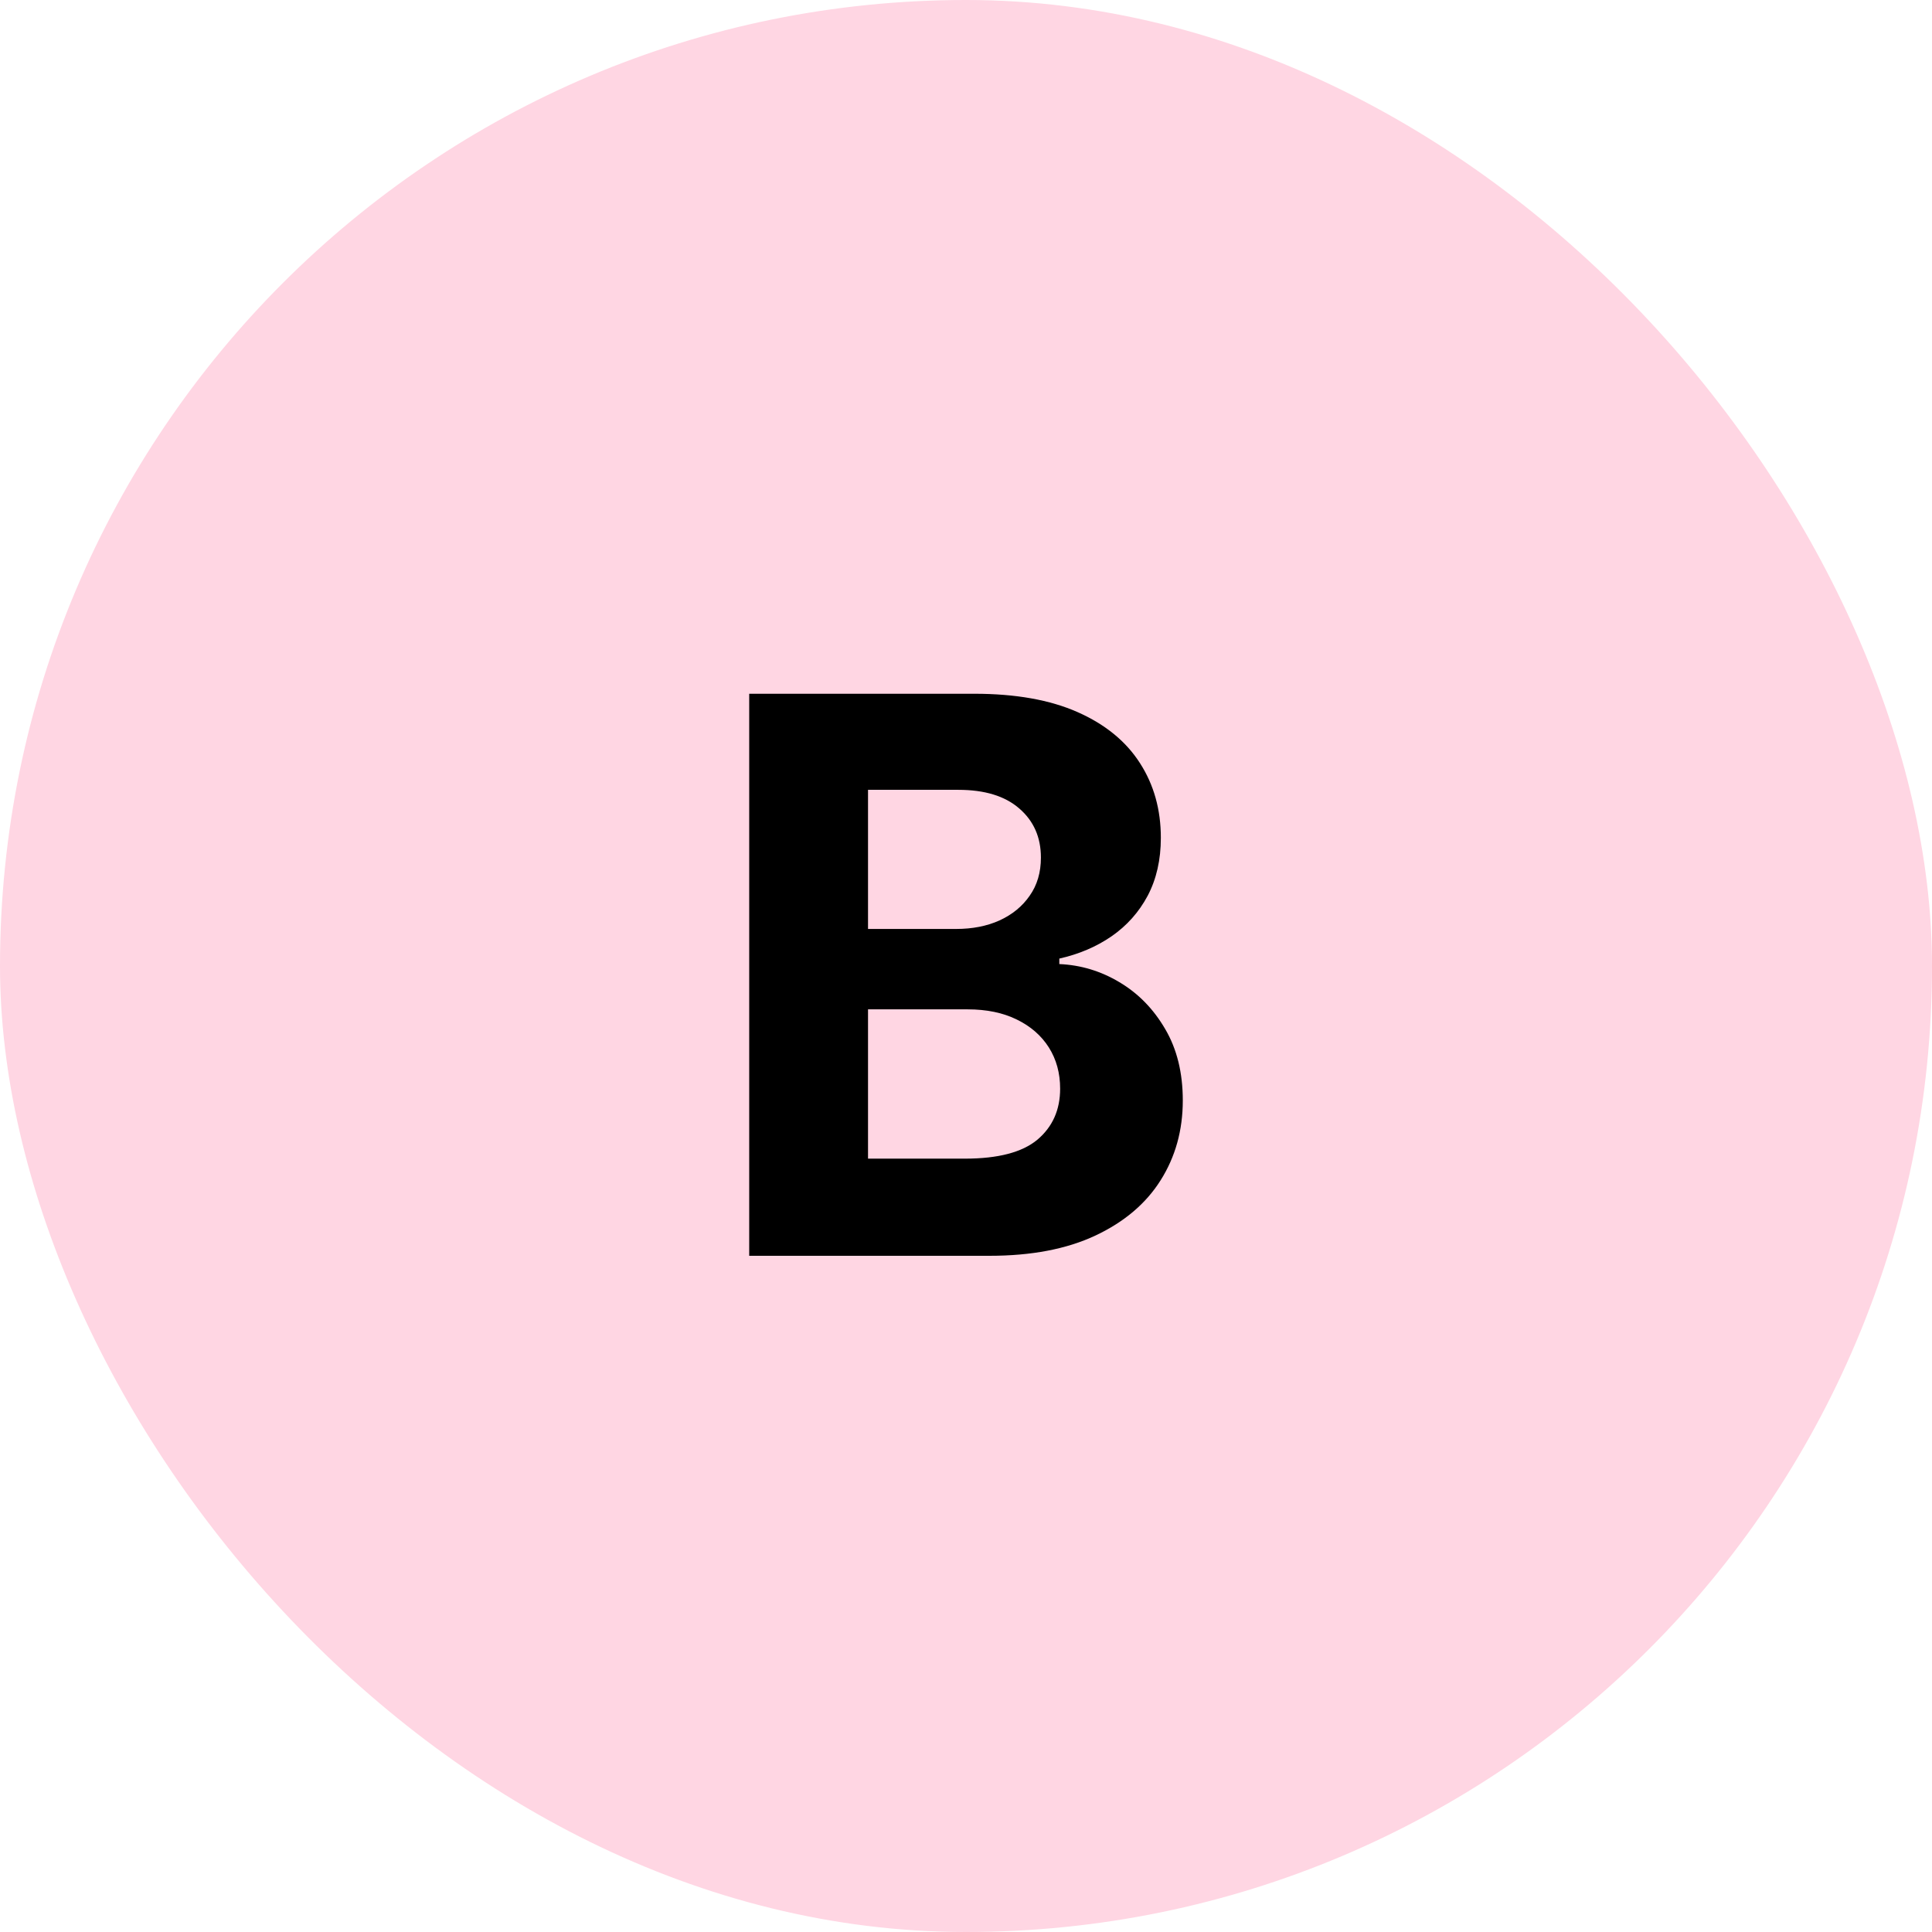
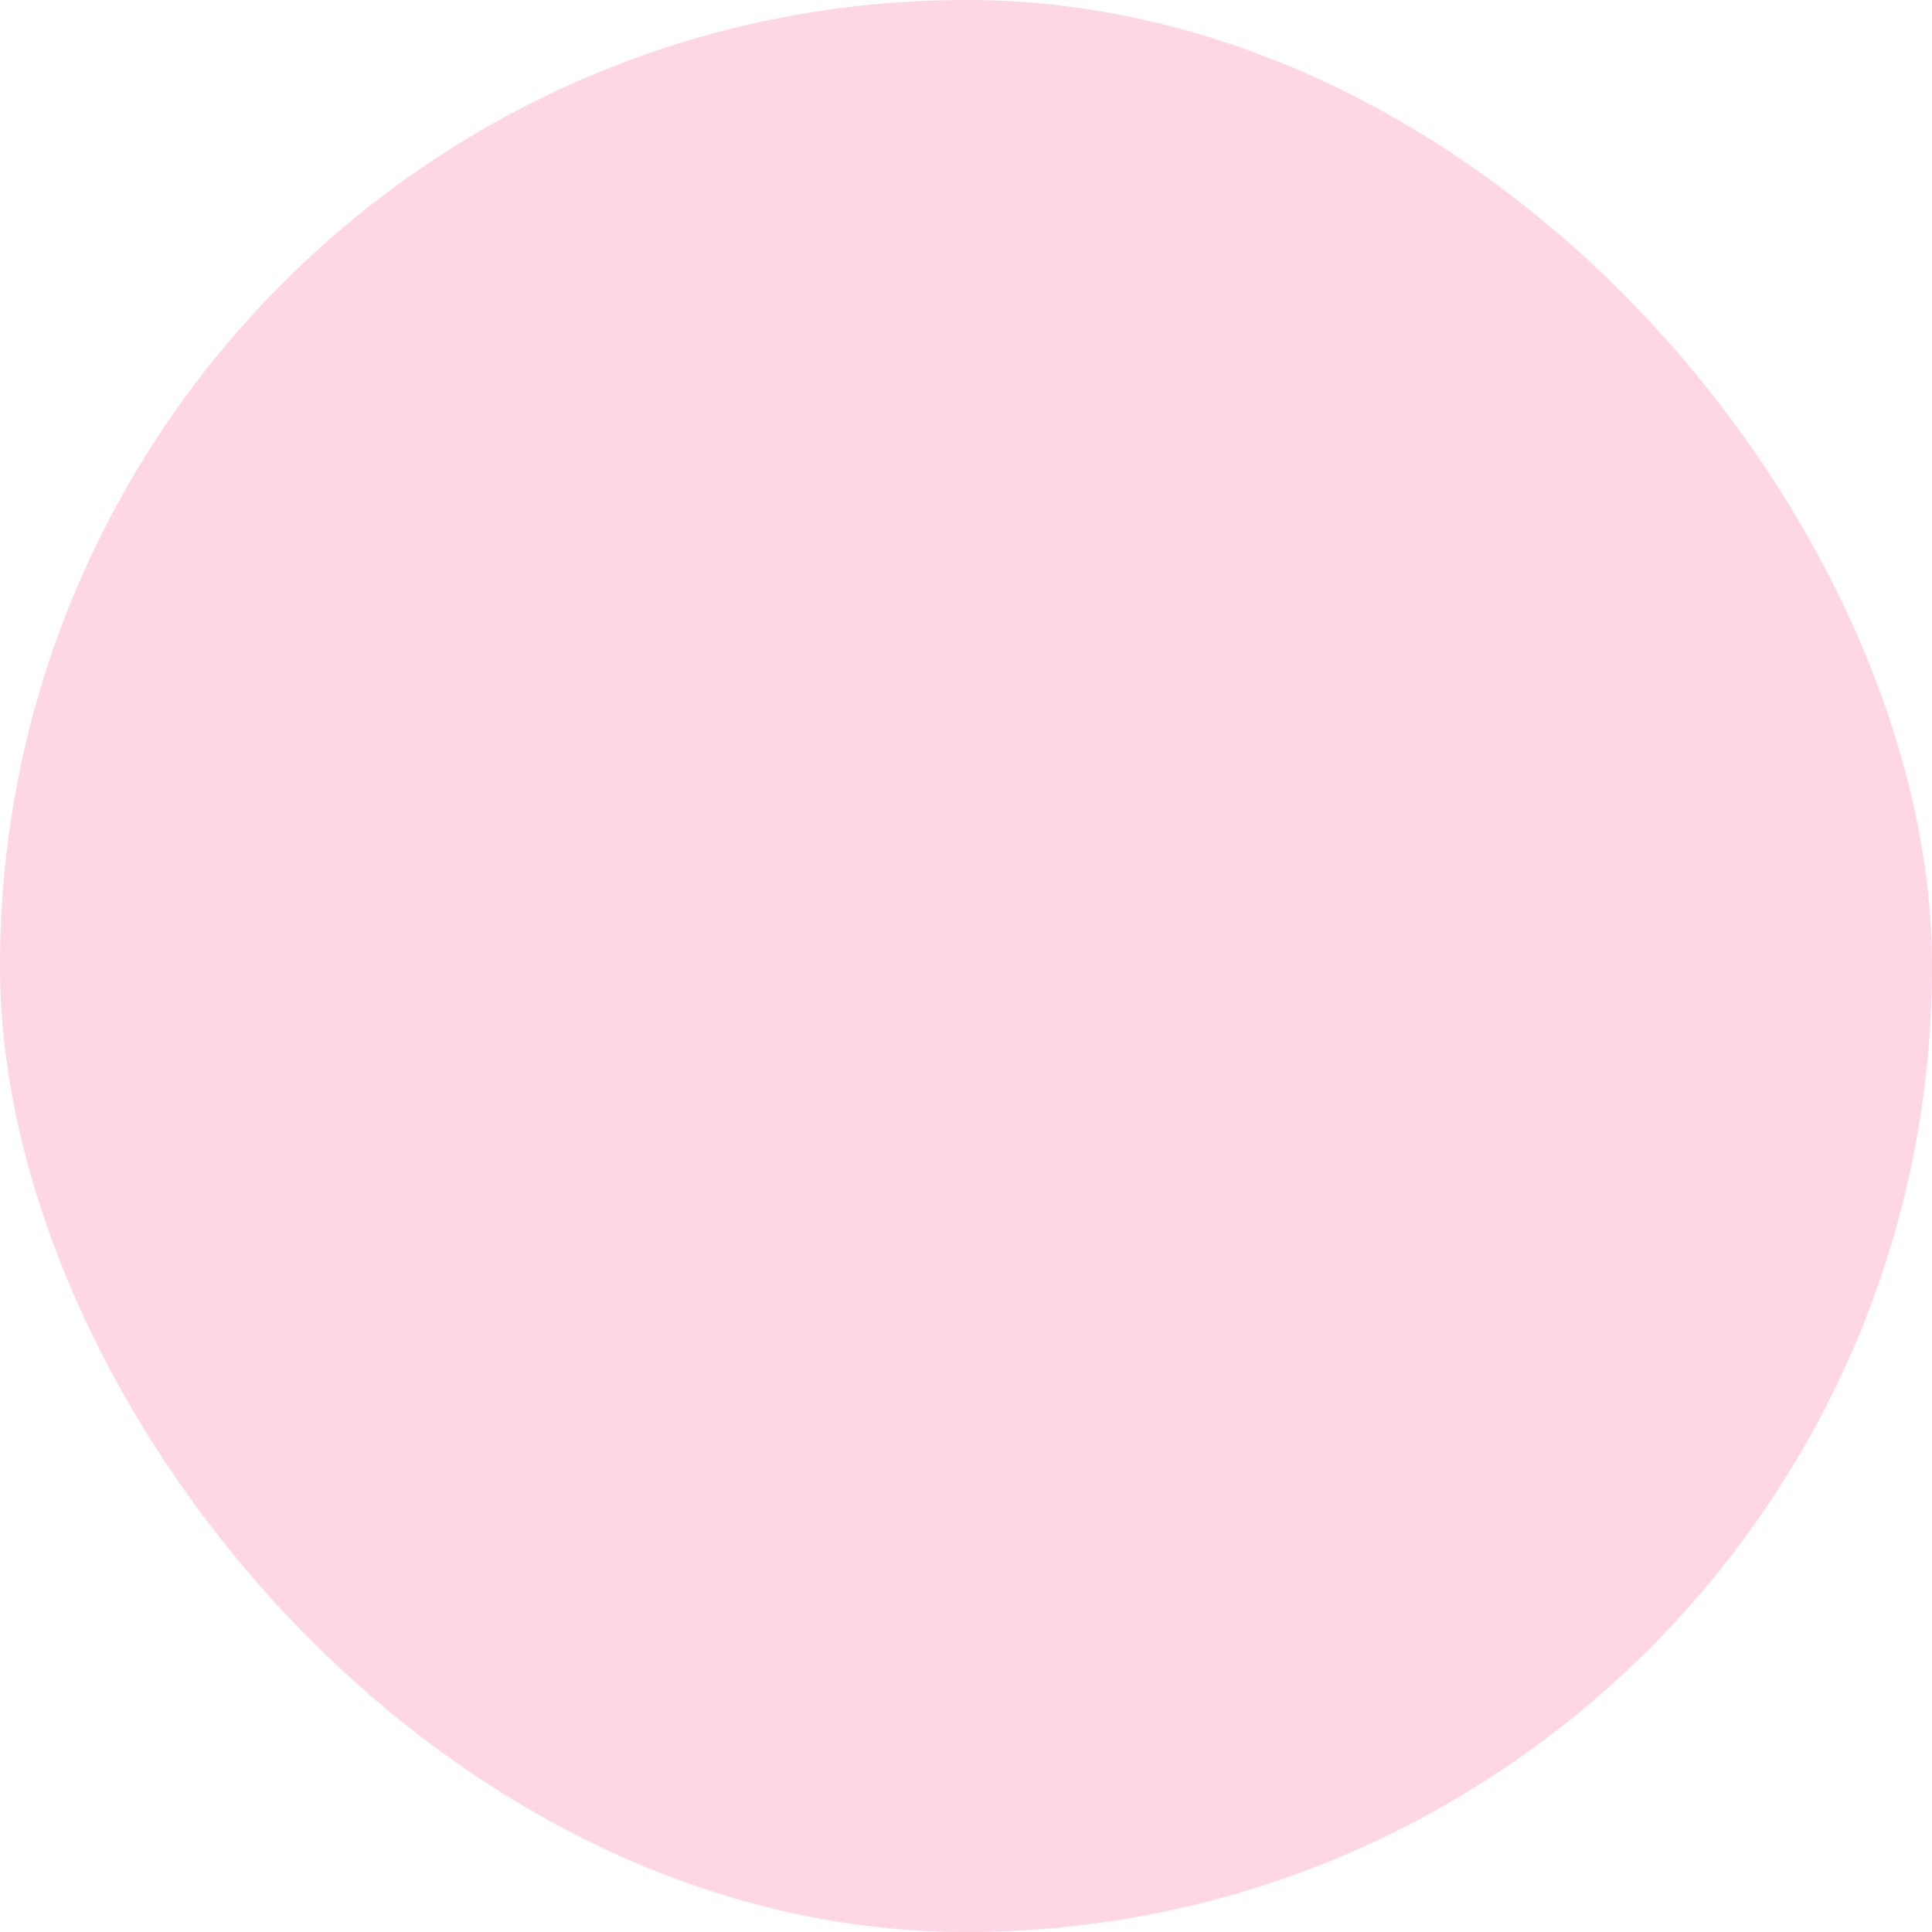
<svg xmlns="http://www.w3.org/2000/svg" width="80" height="80" viewBox="0 0 80 80" fill="none">
  <rect width="80" height="80" rx="40" fill="#FFD6E3" />
-   <path d="M31.023 52V28.727H40.341C42.053 28.727 43.481 28.981 44.625 29.489C45.769 29.996 46.629 30.701 47.205 31.602C47.78 32.496 48.068 33.526 48.068 34.693C48.068 35.602 47.886 36.401 47.523 37.091C47.159 37.773 46.659 38.333 46.023 38.773C45.394 39.205 44.674 39.511 43.864 39.693V39.92C44.75 39.958 45.58 40.208 46.352 40.67C47.133 41.133 47.765 41.78 48.25 42.614C48.735 43.439 48.977 44.424 48.977 45.568C48.977 46.803 48.67 47.905 48.057 48.875C47.451 49.837 46.553 50.599 45.364 51.159C44.174 51.72 42.708 52 40.966 52H31.023ZM35.943 47.977H39.955C41.326 47.977 42.326 47.716 42.955 47.193C43.583 46.663 43.898 45.958 43.898 45.08C43.898 44.436 43.742 43.867 43.432 43.375C43.121 42.883 42.678 42.496 42.102 42.216C41.534 41.936 40.856 41.795 40.068 41.795H35.943V47.977ZM35.943 38.466H39.591C40.265 38.466 40.864 38.349 41.386 38.114C41.917 37.871 42.333 37.53 42.636 37.091C42.947 36.651 43.102 36.125 43.102 35.511C43.102 34.67 42.803 33.992 42.205 33.477C41.614 32.962 40.773 32.705 39.682 32.705H35.943V38.466Z" fill="black" />
</svg>